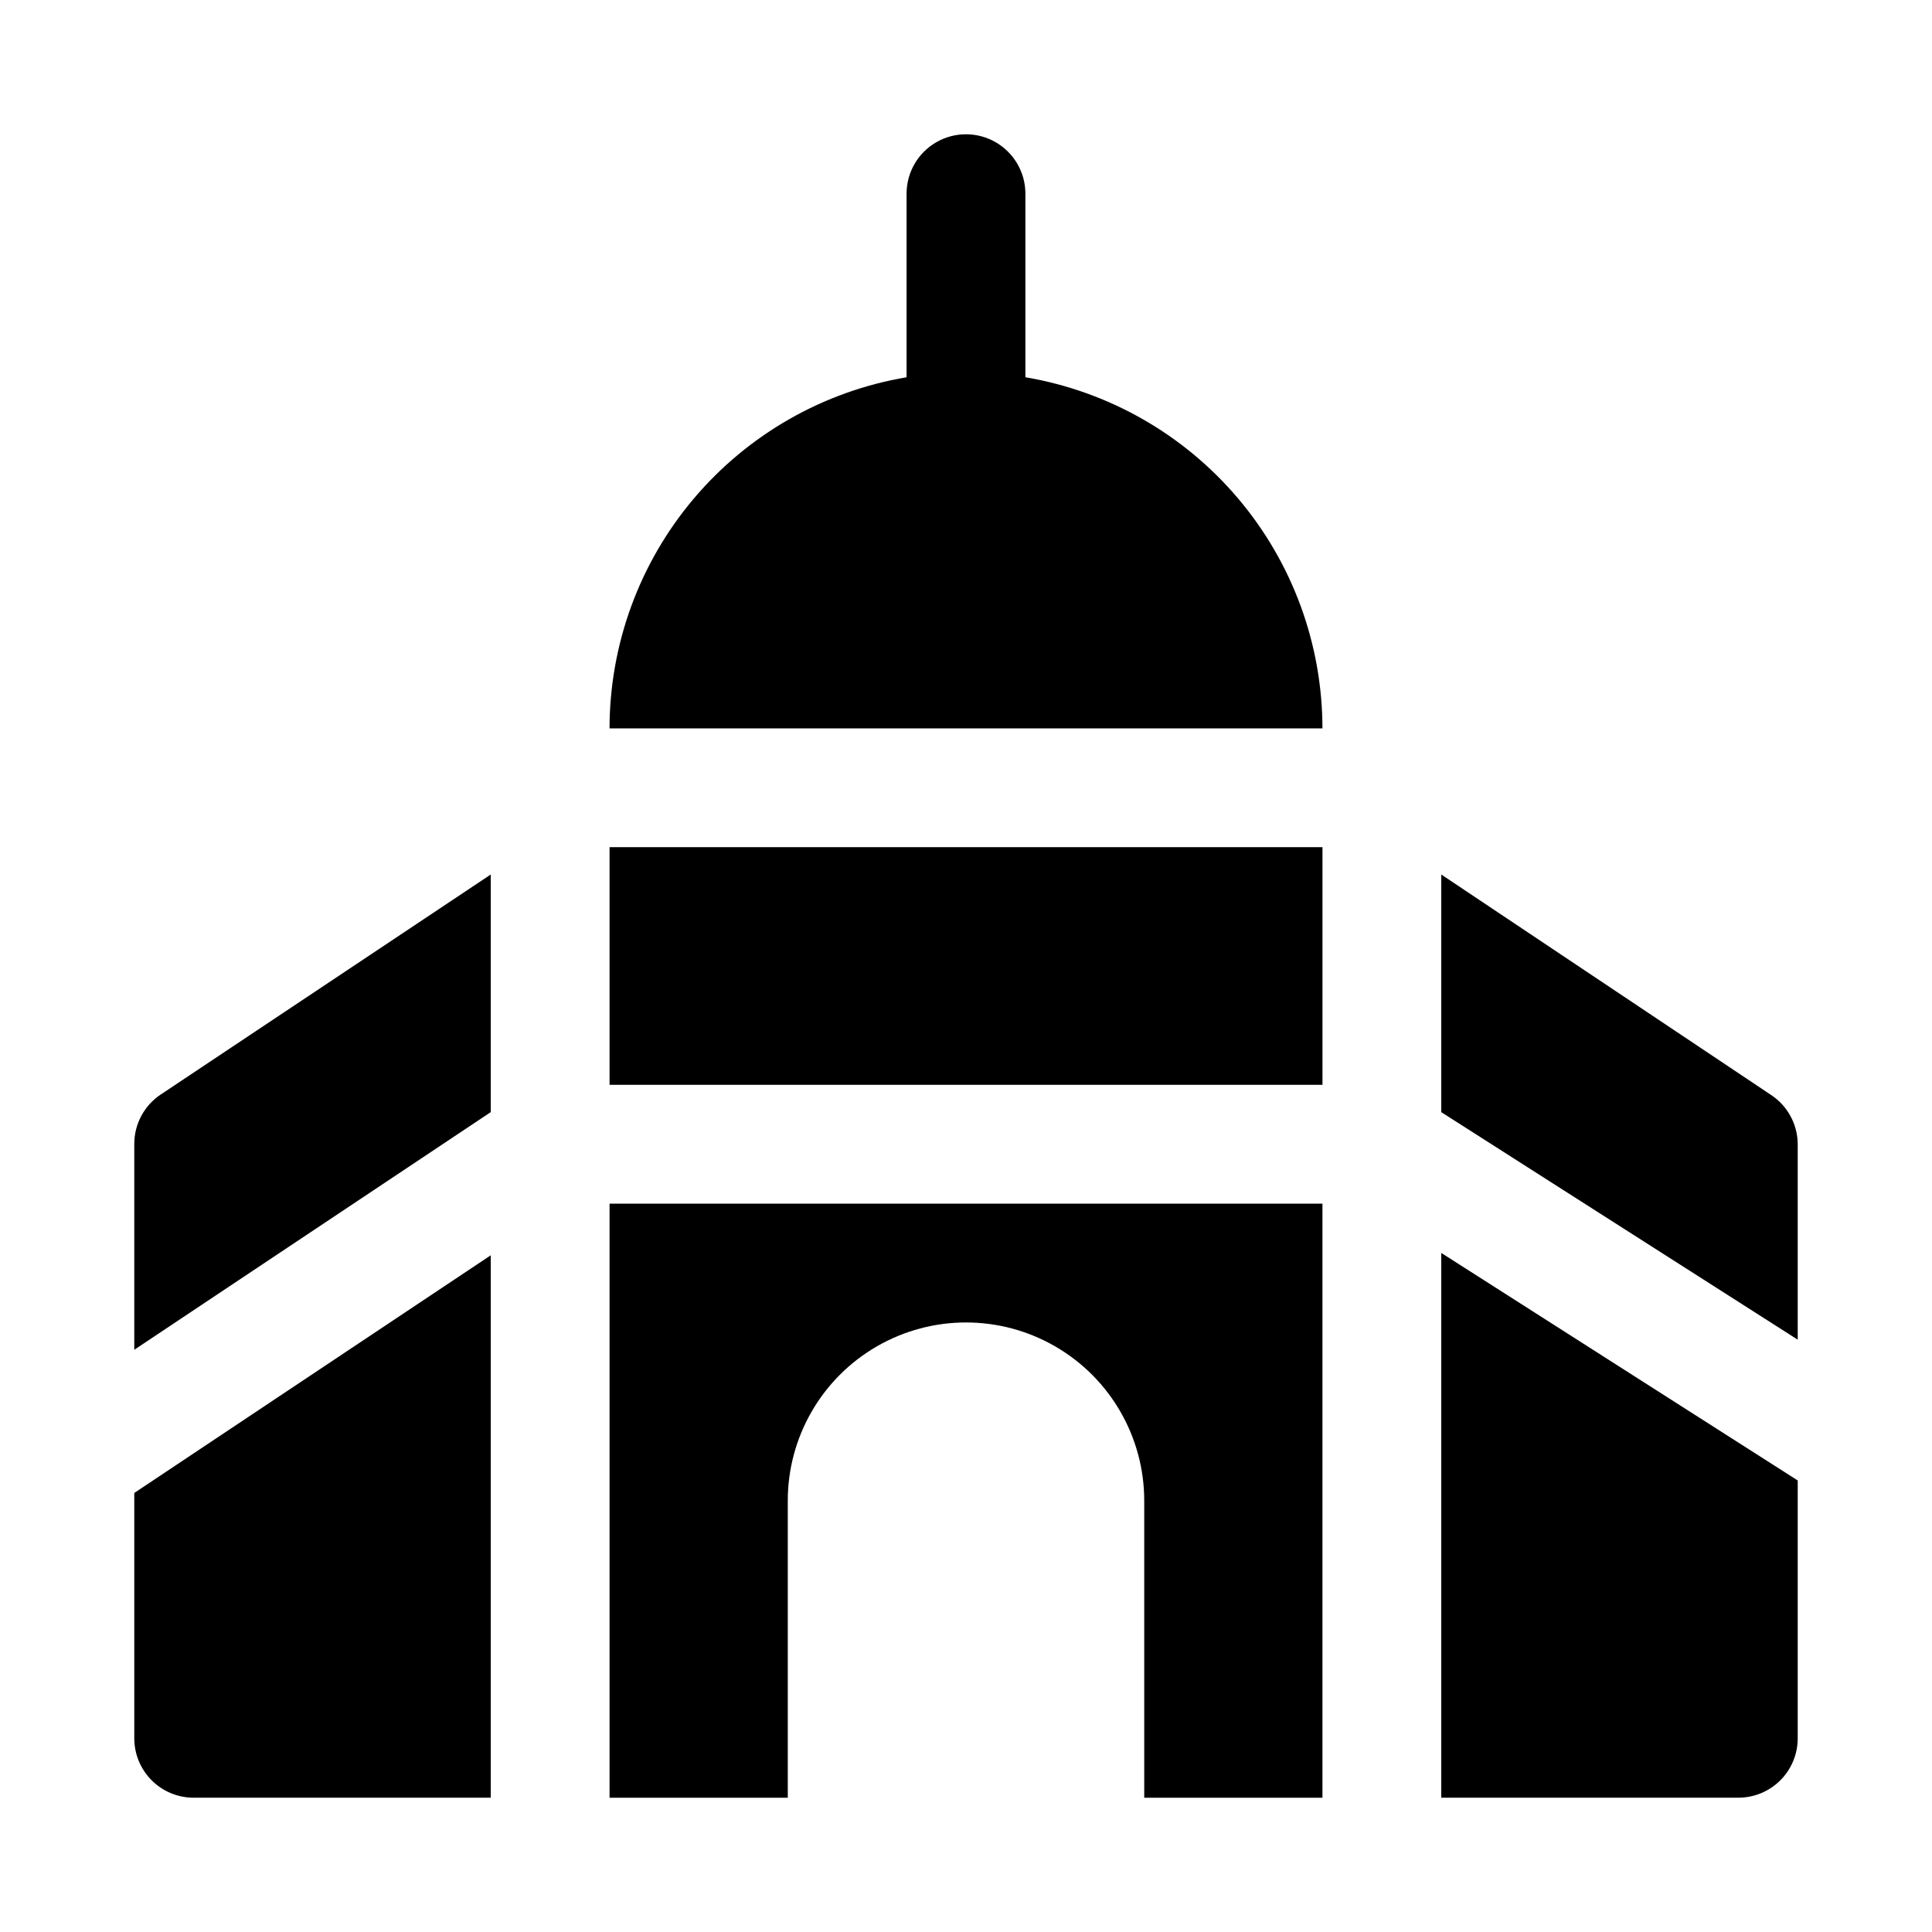
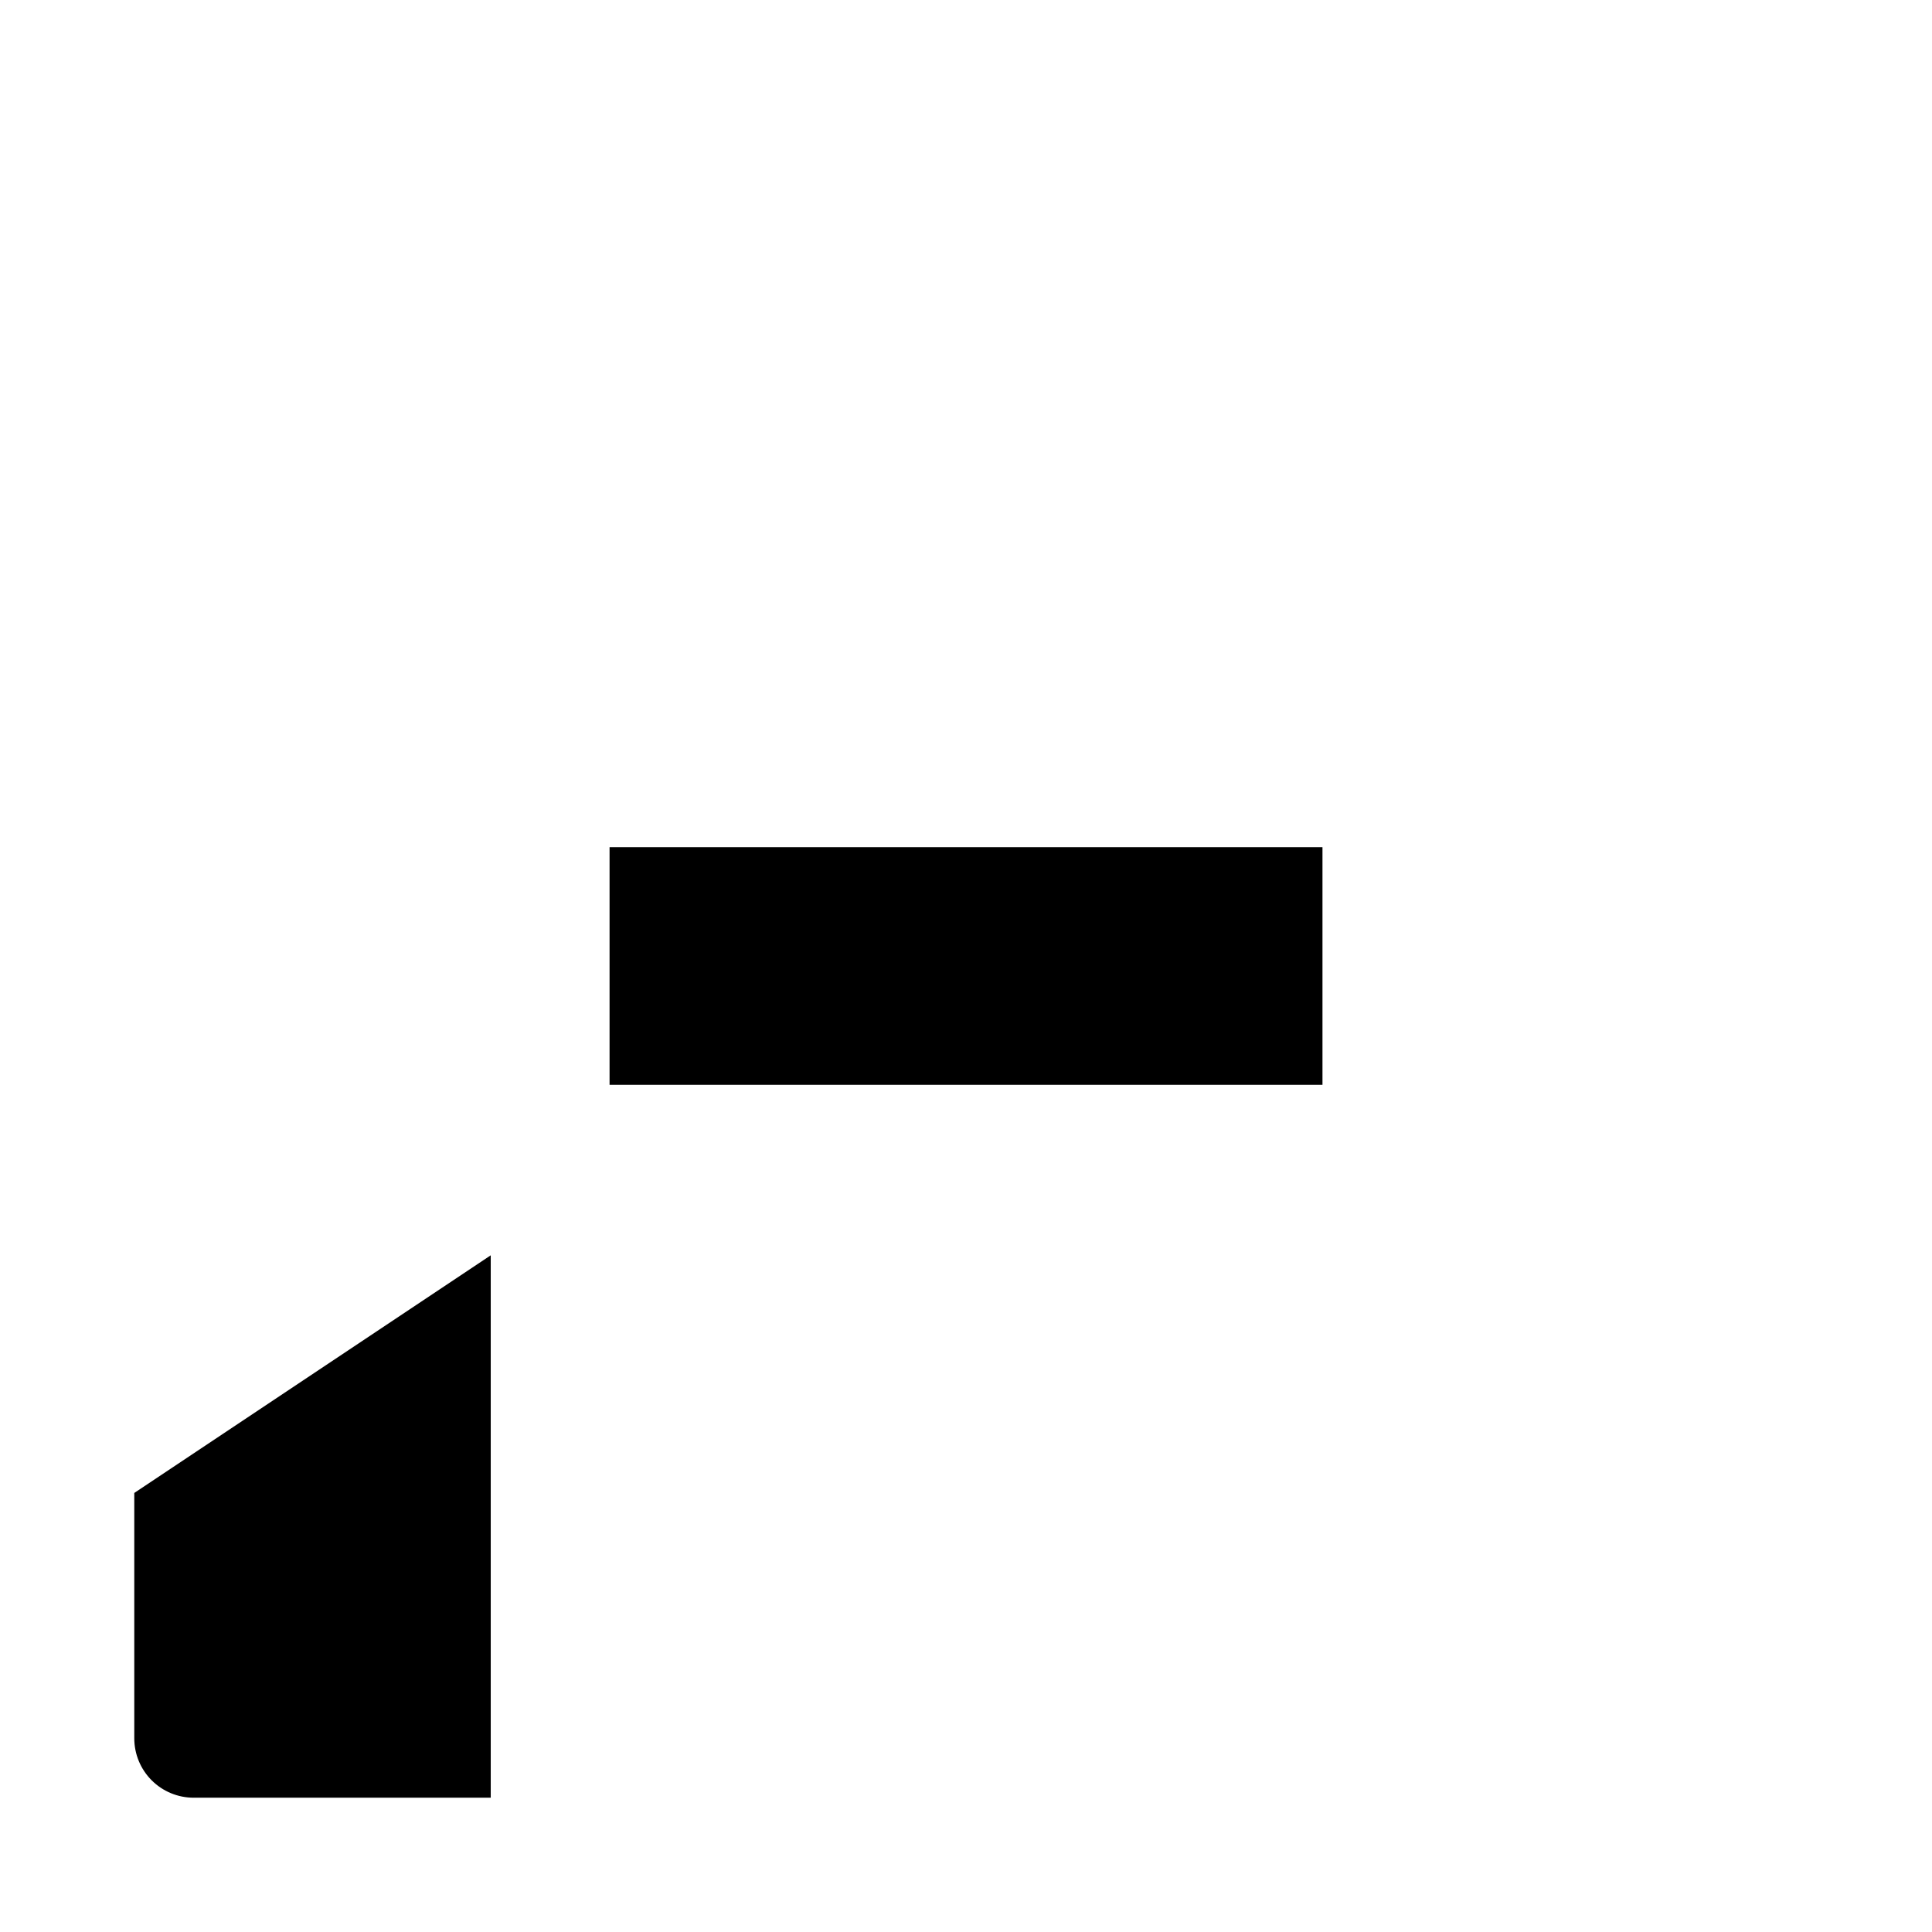
<svg xmlns="http://www.w3.org/2000/svg" fill="#000000" width="800px" height="800px" version="1.1" viewBox="144 144 512 512">
  <g>
    <path d="m305.54 368.51h188.93v62.977h-188.93z" />
-     <path d="m305.54 462.98v157.44h47.23v-78.719c0-16.875 9.004-32.469 23.617-40.906 14.613-8.438 32.617-8.438 47.23 0s23.617 24.031 23.617 40.906v78.719h47.23v-157.44z" />
-     <path d="m274.05 438.73v-62.977l-87.379 58.254v-0.004c-4.445 2.93-7.113 7.902-7.086 13.227v54.473z" />
    <path d="m274.05 476.67-94.465 62.977v65.023c0 4.176 1.66 8.18 4.609 11.133 2.953 2.953 6.957 4.609 11.133 4.609h78.723z" />
-     <path d="m525.95 438.73 94.465 60.301v-51.801c-0.027-5.266-2.684-10.172-7.082-13.066l-87.383-58.41z" />
-     <path d="m525.95 476.04v144.37h78.723c4.176 0 8.18-1.656 11.133-4.609 2.953-2.953 4.609-6.957 4.609-11.133v-68.328z" />
-     <path d="m415.74 243.98v-48.652c0-5.625-3-10.82-7.871-13.633s-10.875-2.812-15.746 0-7.871 8.008-7.871 13.633v48.652c-21.996 3.715-41.965 15.098-56.371 32.129-14.41 17.031-22.324 38.609-22.348 60.918h188.93c-0.02-22.309-7.938-43.887-22.344-60.918-14.41-17.031-34.379-28.414-56.375-32.129z" />
  </g>
</svg>